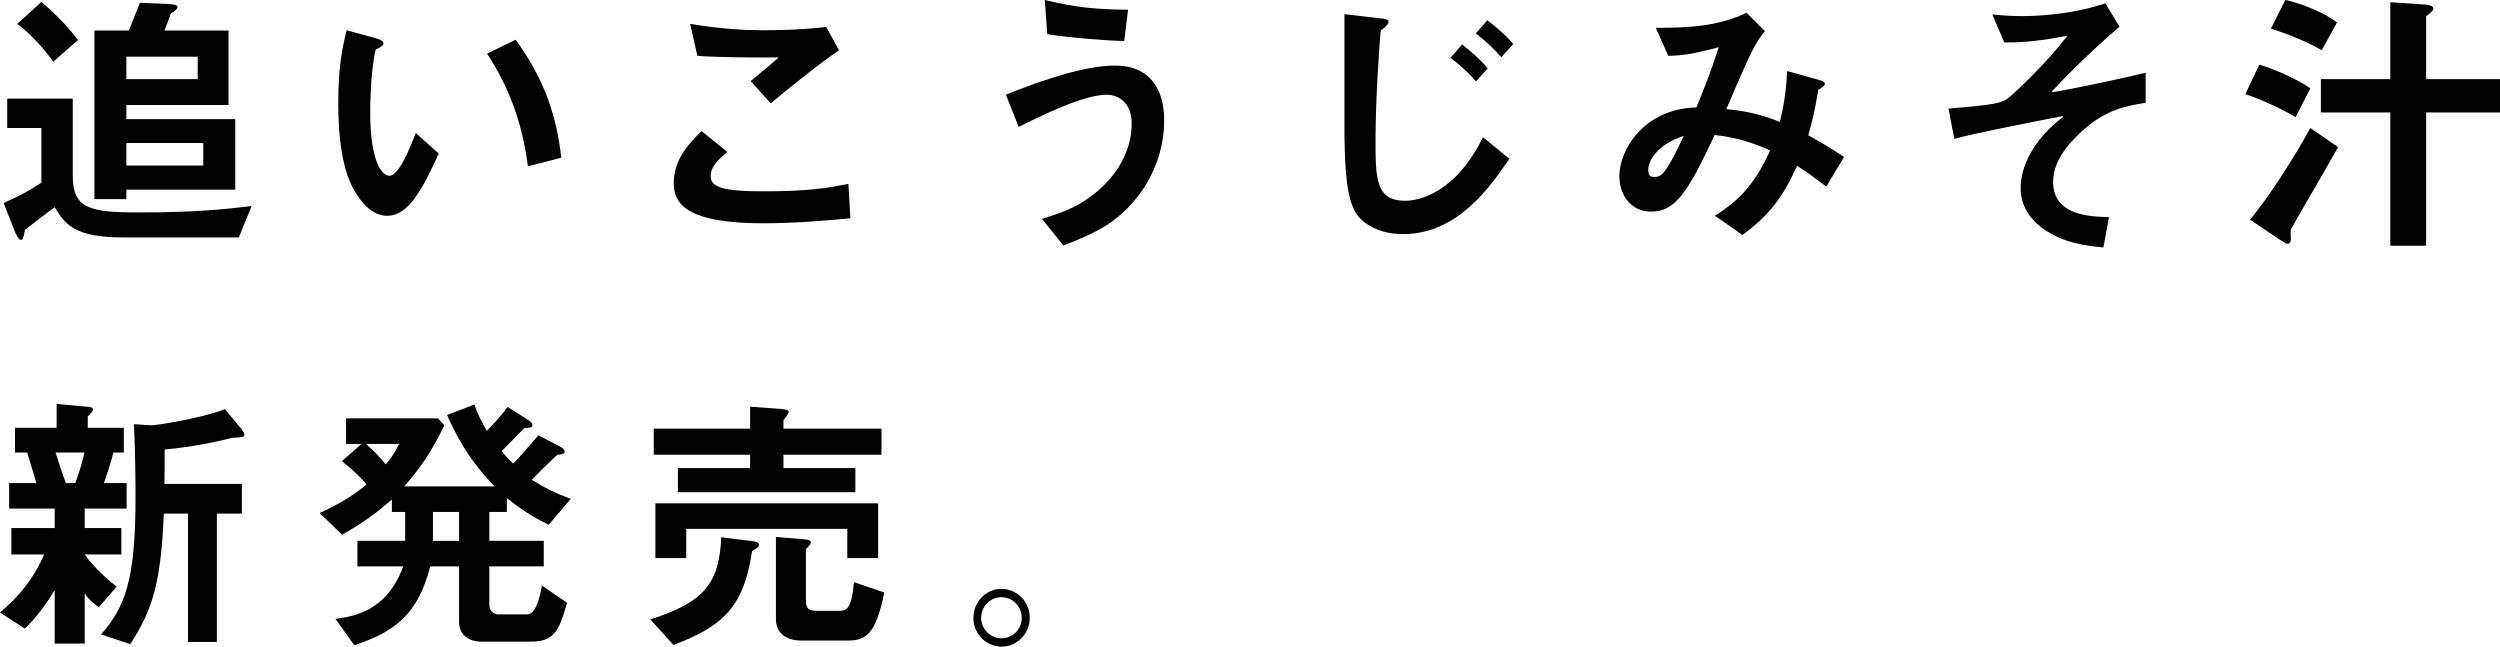
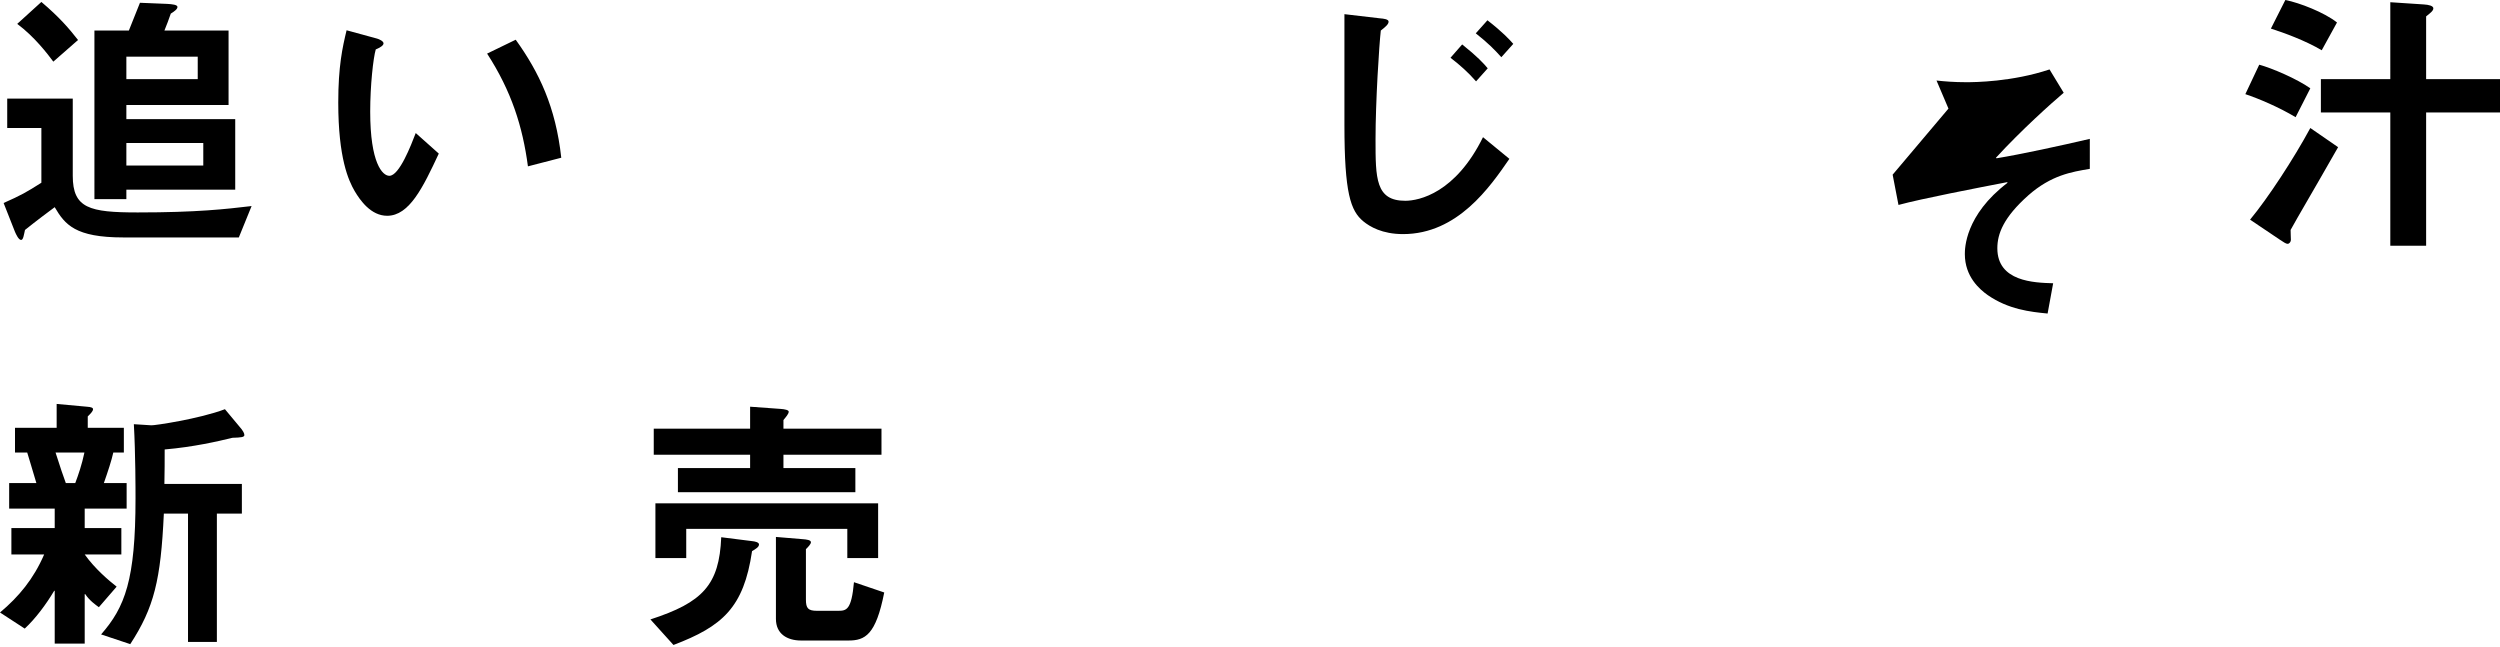
<svg xmlns="http://www.w3.org/2000/svg" id="b" width="405.089" height="104.778" viewBox="0 0 405.089 104.778">
  <g id="c">
    <path d="m38.698,38.474h-18.719c-7.785,0-9.449-2.069-11.115-4.905-.629.45-3.194,2.385-4.814,3.69-.18.765-.27,1.62-.63,1.62-.405,0-.81-.9-.989-1.305l-1.846-4.681c2.835-1.26,3.645-1.71,6.12-3.284v-8.865H1.17v-4.77h10.62v12.51c0,5.265,2.699,5.939,10.529,5.939,9.584,0,14.265-.54,18.449-1.035l-2.07,5.085ZM8.64,9.99c-.899-1.215-3.06-4.051-5.85-6.12L6.705.315c2.925,2.475,4.5,4.319,5.939,6.165l-4.005,3.51ZM22.679.45l4.41.18c.811.046,1.665.136,1.665.495s-.495.721-1.08,1.08c-.314.9-.675,1.89-1.034,2.745h10.395v12.06h-16.56v2.295h17.64v11.43h-17.64v1.529h-5.175V4.95h5.58l1.799-4.5Zm-2.204,12.374h11.564v-3.645h-11.564v3.645Zm12.464,13.995v-3.646h-12.464v3.646h12.464Z" />
    <path d="m71.1,24.885c-2.565,5.489-4.771,10.079-8.37,10.079-2.609,0-4.364-2.476-5.265-4.005-.989-1.71-2.655-5.31-2.655-14.354,0-5.85.676-8.909,1.351-11.699l4.95,1.35c.314.09,1.034.405,1.034.765s-.54.676-1.26.99c-.405,1.395-.899,5.805-.899,10.08,0,8.324,1.979,10.395,3.104,10.395,1.62,0,3.51-4.95,4.274-6.93l3.735,3.33Zm14.444,2.069c-.855-6.435-2.655-12.149-6.615-18.27l4.635-2.249c3.78,5.264,6.48,10.889,7.38,19.123l-5.399,1.396Z" />
-     <path d="m137.789,35.369c-3.33.314-8.685.81-14.085.81-11.699,0-14.534-2.745-14.534-6.435,0-4.05,2.61-6.615,4.5-8.505l4.185,3.375c-1.665,1.395-2.7,2.52-2.7,3.87,0,1.664,1.351,2.52,8.415,2.52,7.56,0,10.574-.54,13.904-1.215l.315,5.58Zm-16.155-22.229c1.756-1.44,3.42-2.835,4.545-3.825-3.42,0-10.124,0-13.184-.27l-1.17-5.175c5.31.899,9.359,1.035,12.059,1.035.315,0,5.805,0,9.99-.54l2.07,3.779c-3.915,2.7-8.775,6.705-11.07,8.595l-3.24-3.6Z" />
-     <path d="m168.84,35.459c3.645-1.125,6.075-2.025,8.954-4.455,3.24-2.745,5.58-6.57,5.58-10.979,0-3.69-2.475-4.68-4.05-4.68-3.689,0-10.574,3.375-14.265,5.22l-2.069-5.22c3.374-1.351,11.88-4.725,17.685-4.725,5.669,0,7.964,3.869,7.964,8.864,0,5.715-2.475,11.069-6.614,14.895-2.385,2.16-4.455,3.375-9.72,5.399l-3.465-4.319Zm13.319-28.799c-2.745-.09-8.145-.45-12.465-1.125l-.404-5.535c5.175,1.26,8.549,1.53,13.499,1.575l-.63,5.085Z" />
    <path d="m217.845,2.295l5.76.675c.585.046,1.395.136,1.395.54s-.449.811-1.26,1.44c-.27,2.385-.854,11.475-.854,17.64,0,6.299,0,9.944,4.814,9.944,2.25,0,8.145-1.261,12.6-10.305l4.274,3.51c-3.104,4.5-8.369,12.194-17.234,12.194-3.374,0-5.399-1.215-6.434-2.07-2.07-1.709-3.061-4.59-3.061-15.614V2.295Zm19.079,4.905c2.431,1.935,3.51,3.104,4.14,3.87l-1.89,2.114c-1.26-1.44-2.564-2.61-4.14-3.825l1.89-2.159Zm4.095-3.915c2.43,1.89,3.555,3.104,4.186,3.824l-1.936,2.16c-1.08-1.215-2.205-2.34-4.14-3.869l1.89-2.115Z" />
-     <path d="m268.29,4.5c5.039.045,10.17-.225,14.714-2.43l2.97,2.97c-.584.72-1.26,1.62-2.024,3.149-1.305,2.565-3.06,6.84-4.229,9.495,3.194.315,5.489.81,8.685,2.069.585-2.475.989-4.545,1.17-8.234l5.04,1.395c.449.136,1.08.315,1.08.631,0,.359-.541.675-1.08,1.035-.541,3.284-.945,5.084-1.62,7.334,2.7,1.485,4.095,2.385,5.805,3.51l-2.88,4.815c-1.62-1.261-3.016-2.25-4.725-3.375-2.34,5.175-4.545,8.055-8.865,11.204l-4.455-3.104c3.96-2.521,6.436-5.085,8.955-10.575-3.465-1.574-5.805-2.114-9-2.52-4.409,9.495-6.435,12.42-10.305,12.42-3.239,0-5.129-2.655-5.129-5.76,0-4.455,4.185-10.935,12.464-11.115.9-2.114,2.25-5.444,3.646-9.764-4.23,1.125-5.896,1.35-8.19,1.395l-2.024-4.545Zm-1.215,23.039c0,1.125.585,1.125.99,1.125,1.124,0,1.754-.225,4.77-6.66-4.32,1.44-5.76,4.005-5.76,5.535Z" />
-     <path d="m315.72,17.595c8.37-.675,8.73-.99,9.81-1.8,1.261-1.035,6.21-5.715,9.495-10.035-5.085,1.08-8.55,1.125-10.26,1.125l-1.936-4.545c1.261.135,2.791.271,4.815.271,1.35,0,7.425-.045,13.499-2.07l2.295,3.78c-2.069,1.755-6.84,6.029-10.979,10.529l.091.09c3.869-.63,10.529-2.07,15.119-3.149v4.859c-2.971.495-6.255,1.035-9.945,4.274-4.049,3.601-5.039,6.256-5.039,8.596,0,5.399,5.939,5.579,9.045,5.669l-.9,4.905c-2.835-.271-6.345-.675-9.675-2.97-1.35-.945-3.735-3.015-3.735-6.66,0-.854,0-6.3,6.93-11.564l-.09-.09c-4.904.944-13.77,2.655-17.594,3.689l-.945-4.904Z" />
+     <path d="m315.72,17.595l-1.936-4.545c1.261.135,2.791.271,4.815.271,1.35,0,7.425-.045,13.499-2.07l2.295,3.78c-2.069,1.755-6.84,6.029-10.979,10.529l.091.09c3.869-.63,10.529-2.07,15.119-3.149v4.859c-2.971.495-6.255,1.035-9.945,4.274-4.049,3.601-5.039,6.256-5.039,8.596,0,5.399,5.939,5.579,9.045,5.669l-.9,4.905c-2.835-.271-6.345-.675-9.675-2.97-1.35-.945-3.735-3.015-3.735-6.66,0-.854,0-6.3,6.93-11.564l-.09-.09c-4.904.944-13.77,2.655-17.594,3.689l-.945-4.904Z" />
    <path d="m371.97,18.989c-2.699-1.62-5.984-3.015-8.145-3.734l2.25-4.771c2.025.54,6.12,2.295,8.279,3.825l-2.385,4.68Zm6.885,4.86c-4.41,7.739-6.435,11.114-7.694,13.409,0,.585.045,1.35.045,1.62s-.226.63-.54.63c-.27,0-.63-.271-1.26-.675l-4.814-3.24c2.879-3.465,7.064-9.854,9.764-14.85l4.5,3.105Zm-2.654-15.705c-2.655-1.574-6.12-2.834-8.235-3.51l2.341-4.635c2.294.45,6.344,2.025,8.369,3.645l-2.475,4.5Zm11.114-7.784l5.444.36c.766.045,1.53.225,1.53.629s-.495.766-1.17,1.306v10.169h11.97v5.4h-11.97v21.599h-5.805v-21.599h-11.249v-5.4h11.249V.36Z" />
    <path d="m19.664,89.839h-5.939c1.665,2.341,3.915,4.23,5.175,5.22l-2.88,3.33c-.495-.359-1.53-1.08-2.205-2.115h-.09v8.01h-4.86v-8.549h-.09c-1.305,2.205-3.06,4.545-4.77,6.119l-4.005-2.609c3.06-2.565,5.445-5.445,7.155-9.405H1.845v-4.274h7.02v-3.15H1.485v-4.14h4.41c-.9-2.97-1.125-3.825-1.485-4.949h-1.979v-4.005h6.749v-3.87l4.905.45c.72.045.99.18.99.404,0,.315-.36.676-.855,1.17v1.846h5.85v4.005h-1.71c-.271,1.26-.899,3.149-1.53,4.949h3.69v4.14h-6.795v3.15h5.939v4.274Zm-10.664-16.514c.854,2.654,1.17,3.6,1.665,4.949h1.529c.495-1.305,1.08-3.015,1.485-4.949h-4.68Zm26.144,30.688h-4.68v-20.789h-3.915c-.495,10.754-1.575,15.209-5.444,21.148l-4.725-1.574c3.869-4.41,5.579-8.82,5.579-22.049,0-1.351,0-7.2-.27-12.015l2.835.18c.449.045,7.784-1.035,11.924-2.61l2.7,3.24c.136.18.45.63.45.945,0,.359-.54.404-1.936.449-2.385.586-6.299,1.485-10.979,1.891,0,1.574,0,3.779-.045,5.58h12.554v4.814h-4.05v20.789Z" />
-     <path d="m51.795,83.135c3.915-1.846,5.625-3.016,7.604-4.635-.854-.99-1.619-1.891-4.004-3.78l3.194-2.79h-2.52v-4.14h14.894l1.035,1.125c-1.574,3.194-3.149,6.075-6.479,9.899h14.624c-1.89-1.979-4.949-5.265-7.694-11.564l4.41-1.71c.54,1.53.944,2.34,2.024,4.274,1.08-1.079,2.43-2.609,3.375-3.869l3.465,2.205c.36.225.54.494.54.72,0,.36-.271.45-1.305.495-1.125,1.08-2.385,2.52-3.69,3.734.721.855,1.08,1.26,1.891,2.025.72-.721,2.024-2.205,4.095-4.59l3.6,1.89c.315.181.63.45.63.765s-.314.45-1.17.495c-1.484,1.351-3.42,3.33-4.14,4.05,2.114,1.351,3.78,2.16,6.3,3.105l-3.555,4.185c-1.575-.765-3.555-1.755-6.795-4.319v2.25h-2.835v4.68h8.819v4.14h-8.819v6.255c0,.854.585,1.529,1.575,1.529h4.545c1.395,0,2.114-2.835,2.385-4.68l4.095,2.79c-1.351,4.77-2.205,6.3-5.94,6.3h-7.964c-1.936,0-3.601-1.035-3.601-3.195v-8.999h-4.68c-1.979,7.919-5.939,10.664-12.284,12.779l-3.06-4.274c2.834-.405,8.279-1.125,10.979-8.505h-7.425v-4.14h7.739v-4.68h-2.159v-2.025c-2.476,2.16-4.23,3.51-8.055,5.715l-3.646-3.51Zm7.515-11.205c1.53,1.35,2.385,2.34,3.195,3.33.945-1.17,1.529-1.98,2.16-3.33h-5.355Zm15.074,15.705v-4.68h-4.229v4.68h4.229Z" />
    <path d="m105.39,100.369c8.46-2.745,11.16-5.58,11.475-13.32l4.995.631c.45.045,1.125.18,1.125.539,0,.405-.495.721-1.125,1.08-1.35,9.18-4.814,12.195-12.734,15.21l-3.735-4.14Zm16.154-34.469l4.95.359c.675.045,1.305.181,1.305.45,0,.36-.45.855-.854,1.351v1.395h15.885v4.229h-15.885v2.16h11.654v3.915h-28.754v-3.915h11.699v-2.16h-15.614v-4.229h15.614v-3.555Zm20.744,24.523h-4.994v-4.725h-26.1v4.725h-4.994v-8.864h36.088v8.864Zm-16.559-3.42l4.319.36c.63.045,1.351.135,1.351.495,0,.314-.45.765-.811,1.125v8.189c0,1.395.36,1.8,1.8,1.8h3.42c1.351,0,2.16-.135,2.565-4.635l4.904,1.665c-1.35,6.885-3.104,7.785-5.805,7.785h-7.649c-2.295,0-4.095-1.08-4.095-3.51v-13.275Z" />
-     <path d="m157.726,100.099c0-2.475,1.979-4.68,4.545-4.68s4.59,2.115,4.59,4.68-2.025,4.68-4.59,4.68c-2.25,0-4.545-1.845-4.545-4.68Zm7.829,0c0-1.755-1.395-3.33-3.284-3.33-1.846,0-3.285,1.53-3.285,3.33,0,1.89,1.529,3.33,3.285,3.33,1.619,0,3.284-1.26,3.284-3.33Z" />
  </g>
</svg>